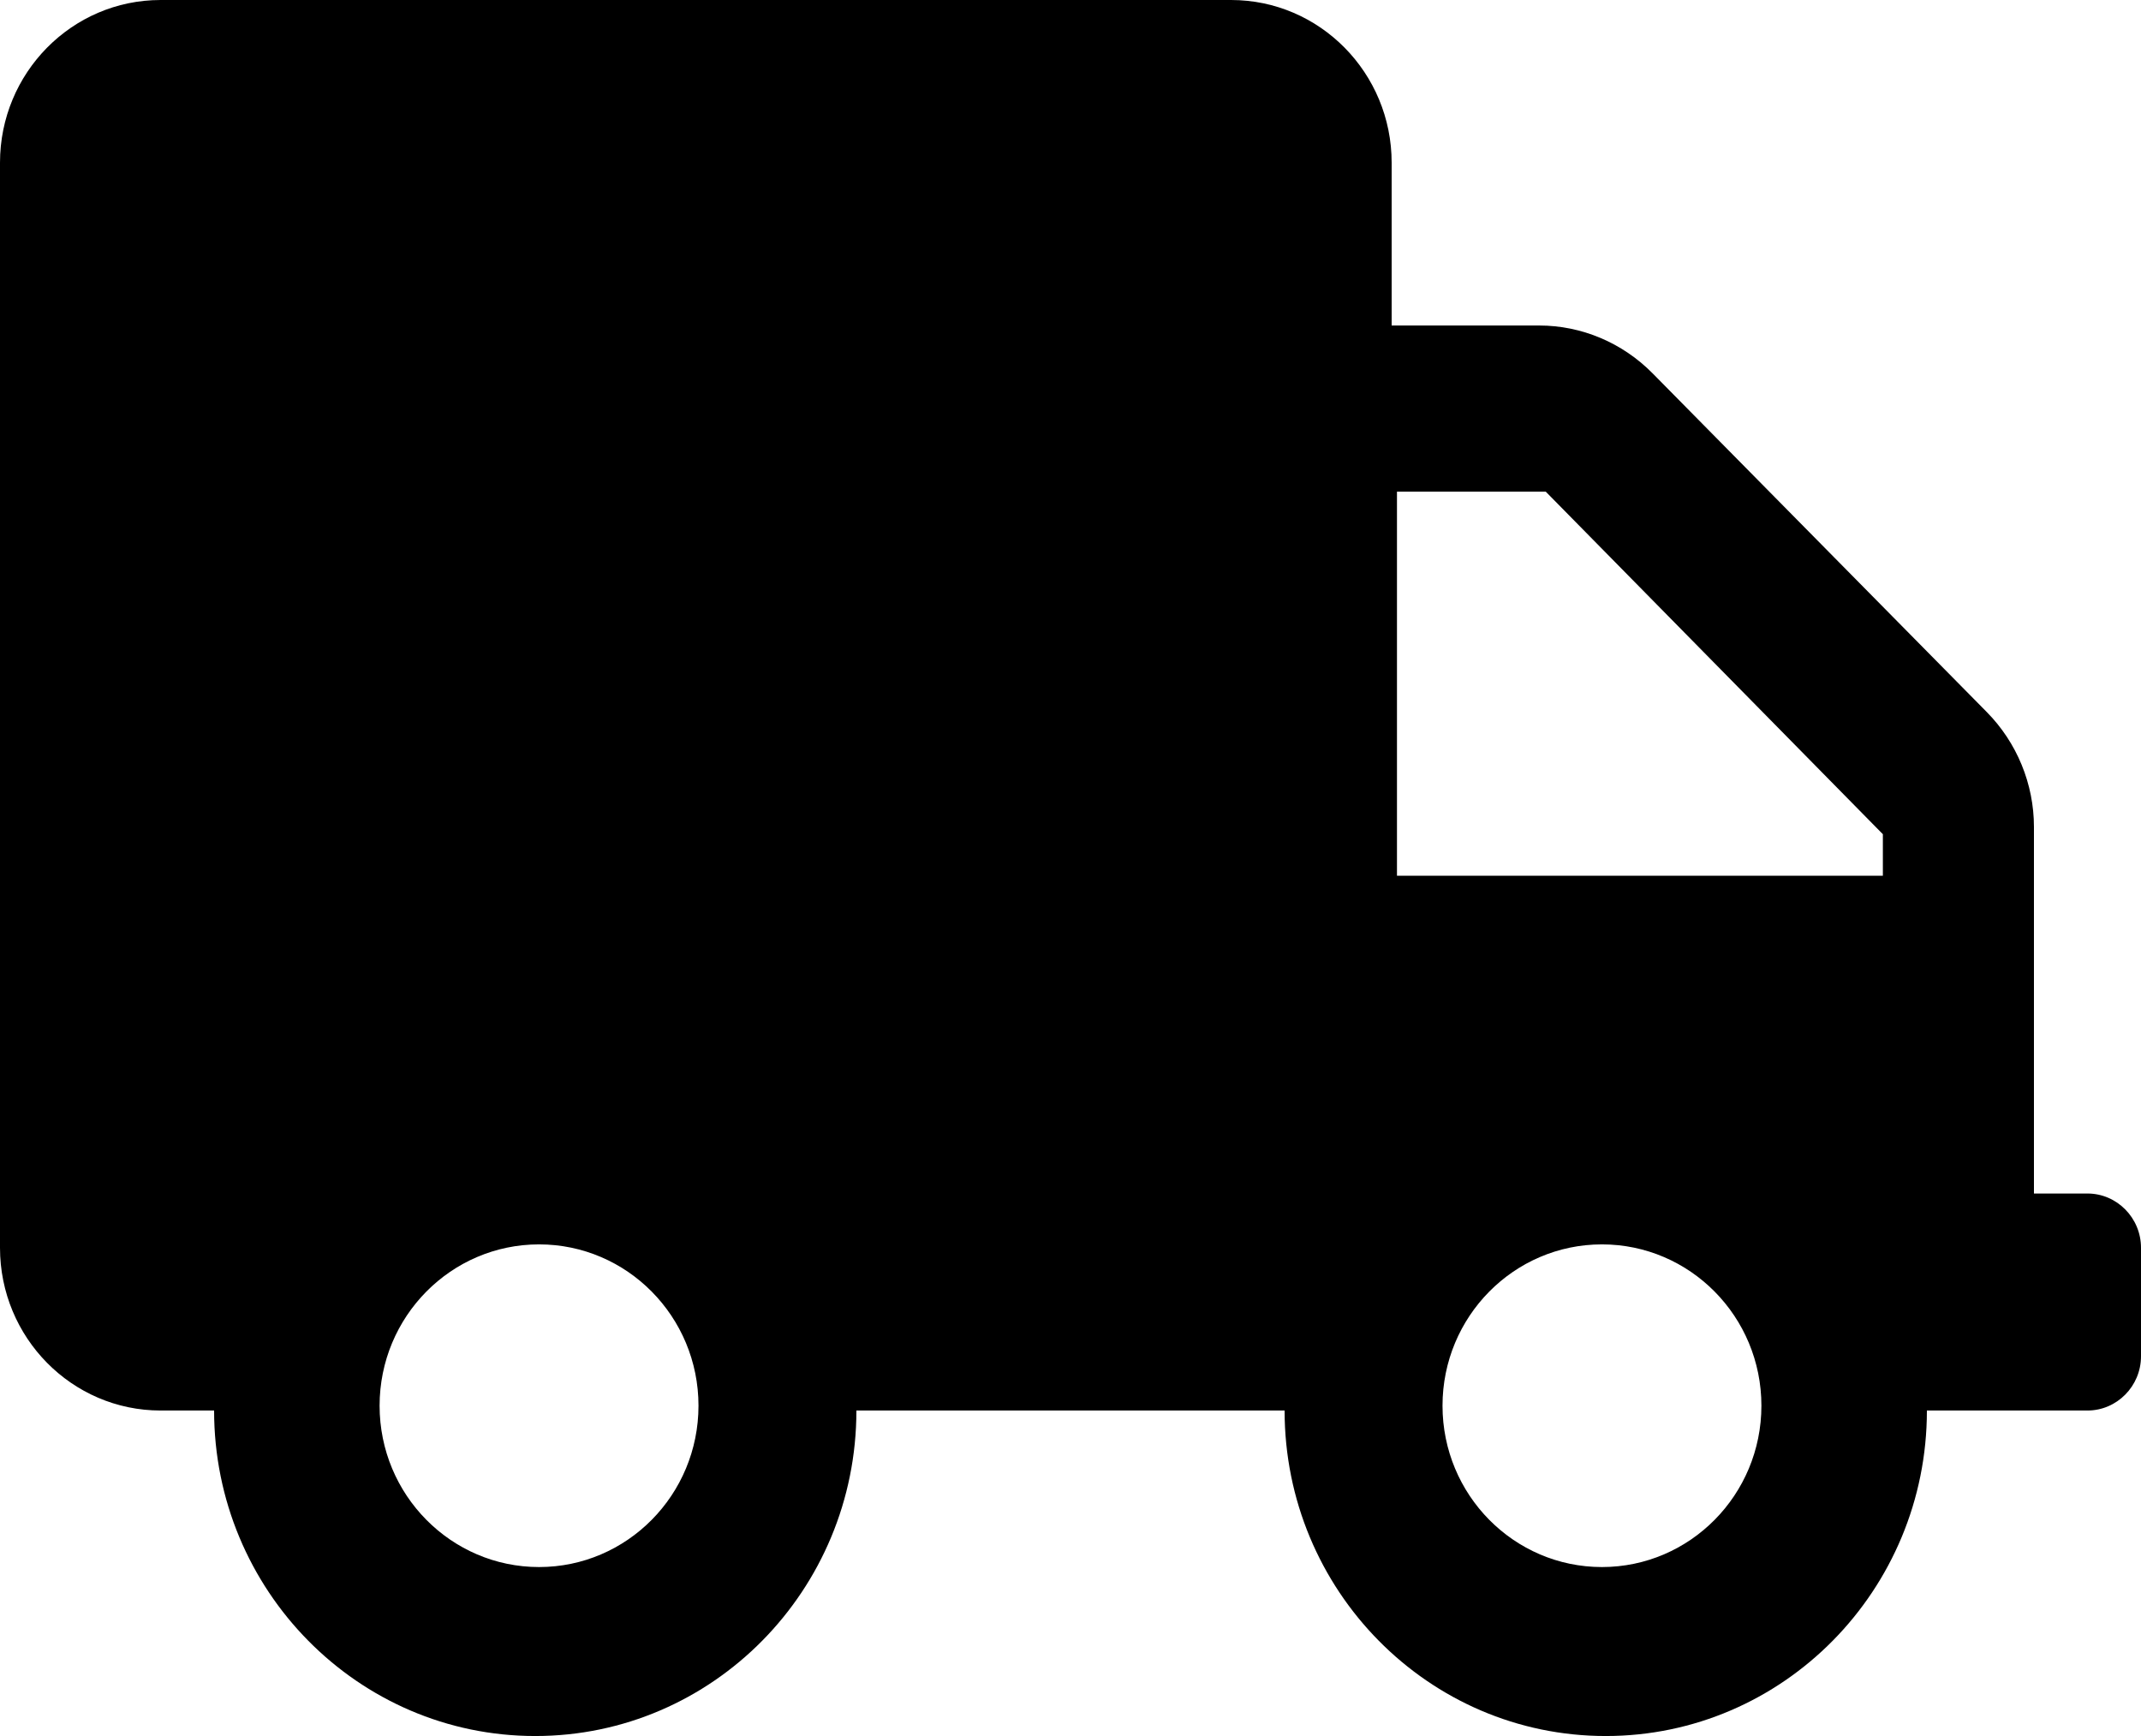
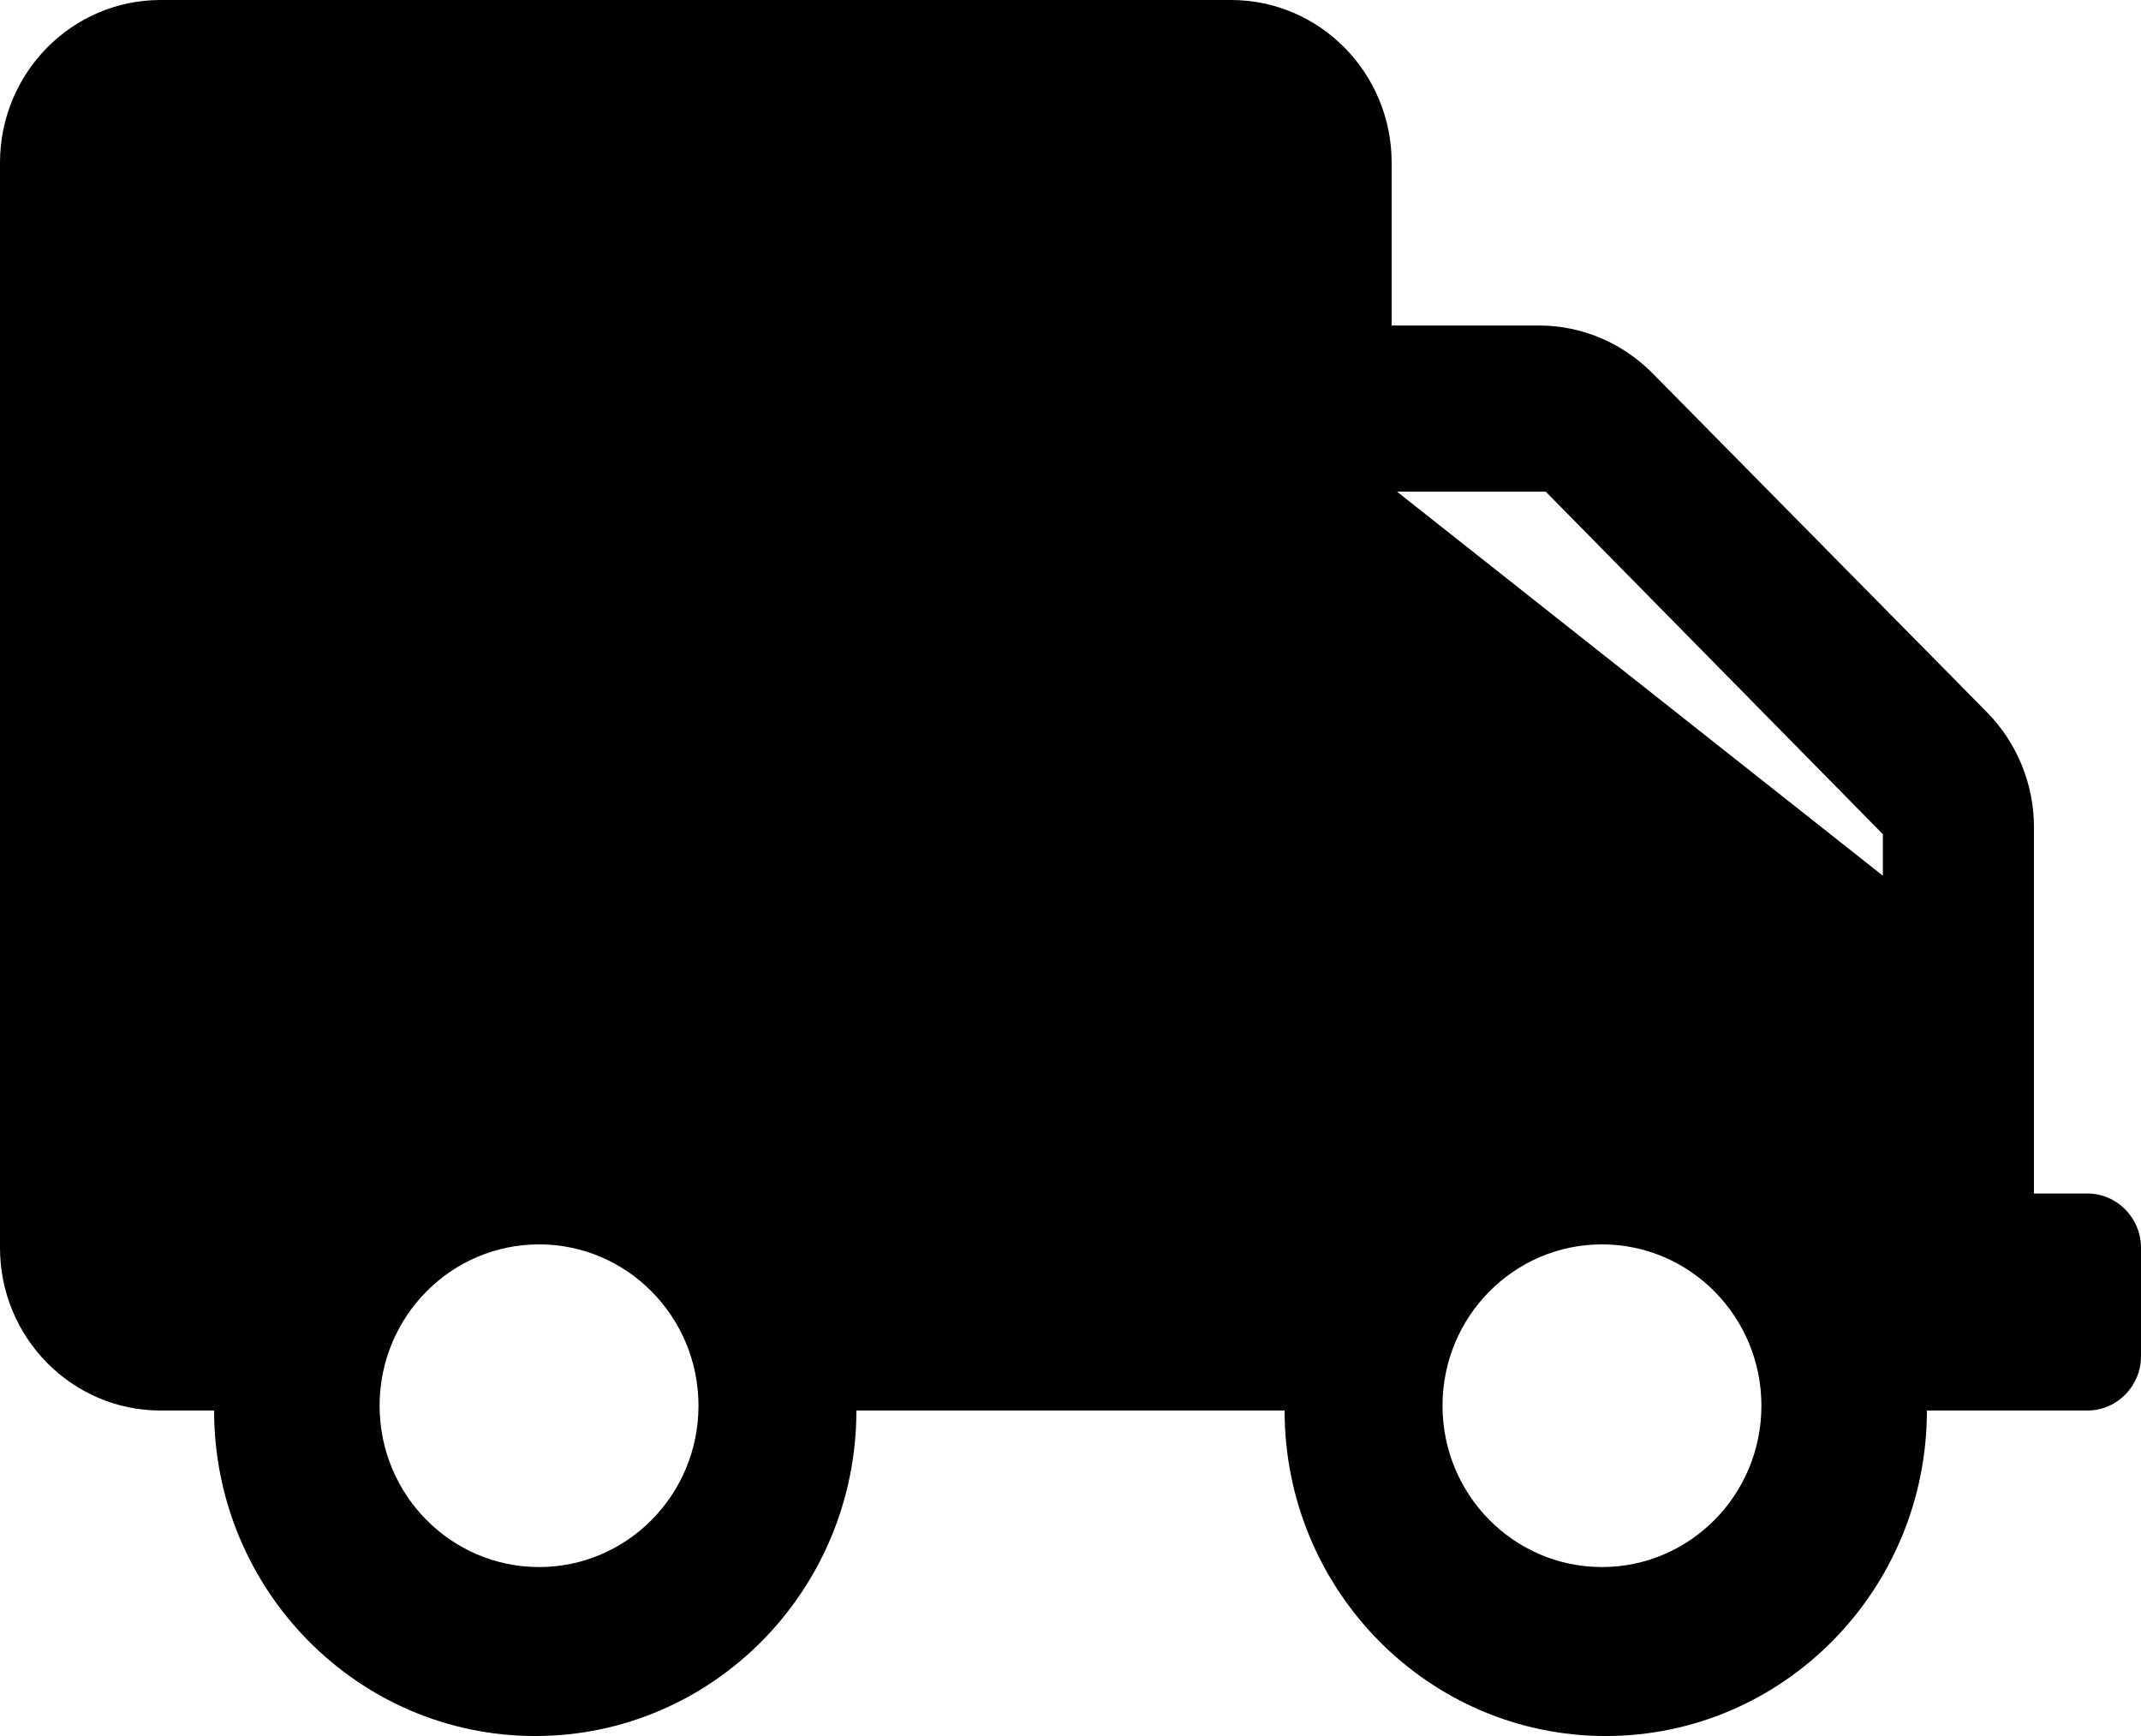
<svg xmlns="http://www.w3.org/2000/svg" width="37px" height="30px" viewBox="0 0 37 30" version="1.1">
  <title>Shape</title>
  <desc>Created with Sketch.</desc>
  <g id="Page-1" stroke="none" stroke-width="1" fill="none" fill-rule="evenodd">
    <g id="Artboard" transform="translate(-437, -3774)" fill="#000000" fill-rule="nonzero">
-       <path d="M473.075,3794.625 L472.15,3794.625 L472.15,3788.291 C472.15,3787.547 471.855,3786.832 471.335,3786.305 L465.559,3780.451 C465.039,3779.924 464.334,3779.625 463.6,3779.625 L461.05,3779.625 L461.05,3776.812 C461.05,3775.26 459.807,3774 458.275,3774 L439.775,3774 C438.243,3774 437,3775.26 437,3776.812 L437,3795.562 C437,3797.115 438.243,3798.375 439.775,3798.375 L440.7,3798.375 C440.7,3801.48 443.186,3804 446.25,3804 C449.314,3804 451.8,3801.48 451.8,3798.375 L459.2,3798.375 C459.2,3801.48 461.686,3804 464.75,3804 C467.814,3804 470.3,3801.48 470.3,3798.375 L473.075,3798.375 C473.584,3798.375 474,3797.953 474,3797.438 L474,3795.562 C474,3795.047 473.584,3794.625 473.075,3794.625 Z M446.316,3801.08 C444.794,3801.08 443.56,3799.831 443.56,3798.292 C443.56,3796.753 444.794,3795.504 446.316,3795.504 C447.837,3795.504 449.071,3796.753 449.071,3798.292 C449.071,3799.831 447.837,3801.08 446.316,3801.08 Z M464.684,3801.08 C463.163,3801.08 461.929,3799.831 461.929,3798.292 C461.929,3796.753 463.163,3795.504 464.684,3795.504 C466.206,3795.504 467.44,3796.753 467.44,3798.292 C467.44,3799.831 466.206,3801.08 464.684,3801.08 Z M469.539,3789.133 L461.142,3789.133 L461.142,3782.496 L463.713,3782.496 L469.539,3788.416 L469.539,3789.133 Z" id="Shape" />
+       <path d="M473.075,3794.625 L472.15,3794.625 L472.15,3788.291 C472.15,3787.547 471.855,3786.832 471.335,3786.305 L465.559,3780.451 C465.039,3779.924 464.334,3779.625 463.6,3779.625 L461.05,3779.625 L461.05,3776.812 C461.05,3775.26 459.807,3774 458.275,3774 L439.775,3774 C438.243,3774 437,3775.26 437,3776.812 L437,3795.562 C437,3797.115 438.243,3798.375 439.775,3798.375 L440.7,3798.375 C440.7,3801.48 443.186,3804 446.25,3804 C449.314,3804 451.8,3801.48 451.8,3798.375 L459.2,3798.375 C459.2,3801.48 461.686,3804 464.75,3804 C467.814,3804 470.3,3801.48 470.3,3798.375 L473.075,3798.375 C473.584,3798.375 474,3797.953 474,3797.438 L474,3795.562 C474,3795.047 473.584,3794.625 473.075,3794.625 Z M446.316,3801.08 C444.794,3801.08 443.56,3799.831 443.56,3798.292 C443.56,3796.753 444.794,3795.504 446.316,3795.504 C447.837,3795.504 449.071,3796.753 449.071,3798.292 C449.071,3799.831 447.837,3801.08 446.316,3801.08 Z M464.684,3801.08 C463.163,3801.08 461.929,3799.831 461.929,3798.292 C461.929,3796.753 463.163,3795.504 464.684,3795.504 C466.206,3795.504 467.44,3796.753 467.44,3798.292 C467.44,3799.831 466.206,3801.08 464.684,3801.08 Z M469.539,3789.133 L461.142,3782.496 L463.713,3782.496 L469.539,3788.416 L469.539,3789.133 Z" id="Shape" />
    </g>
  </g>
</svg>